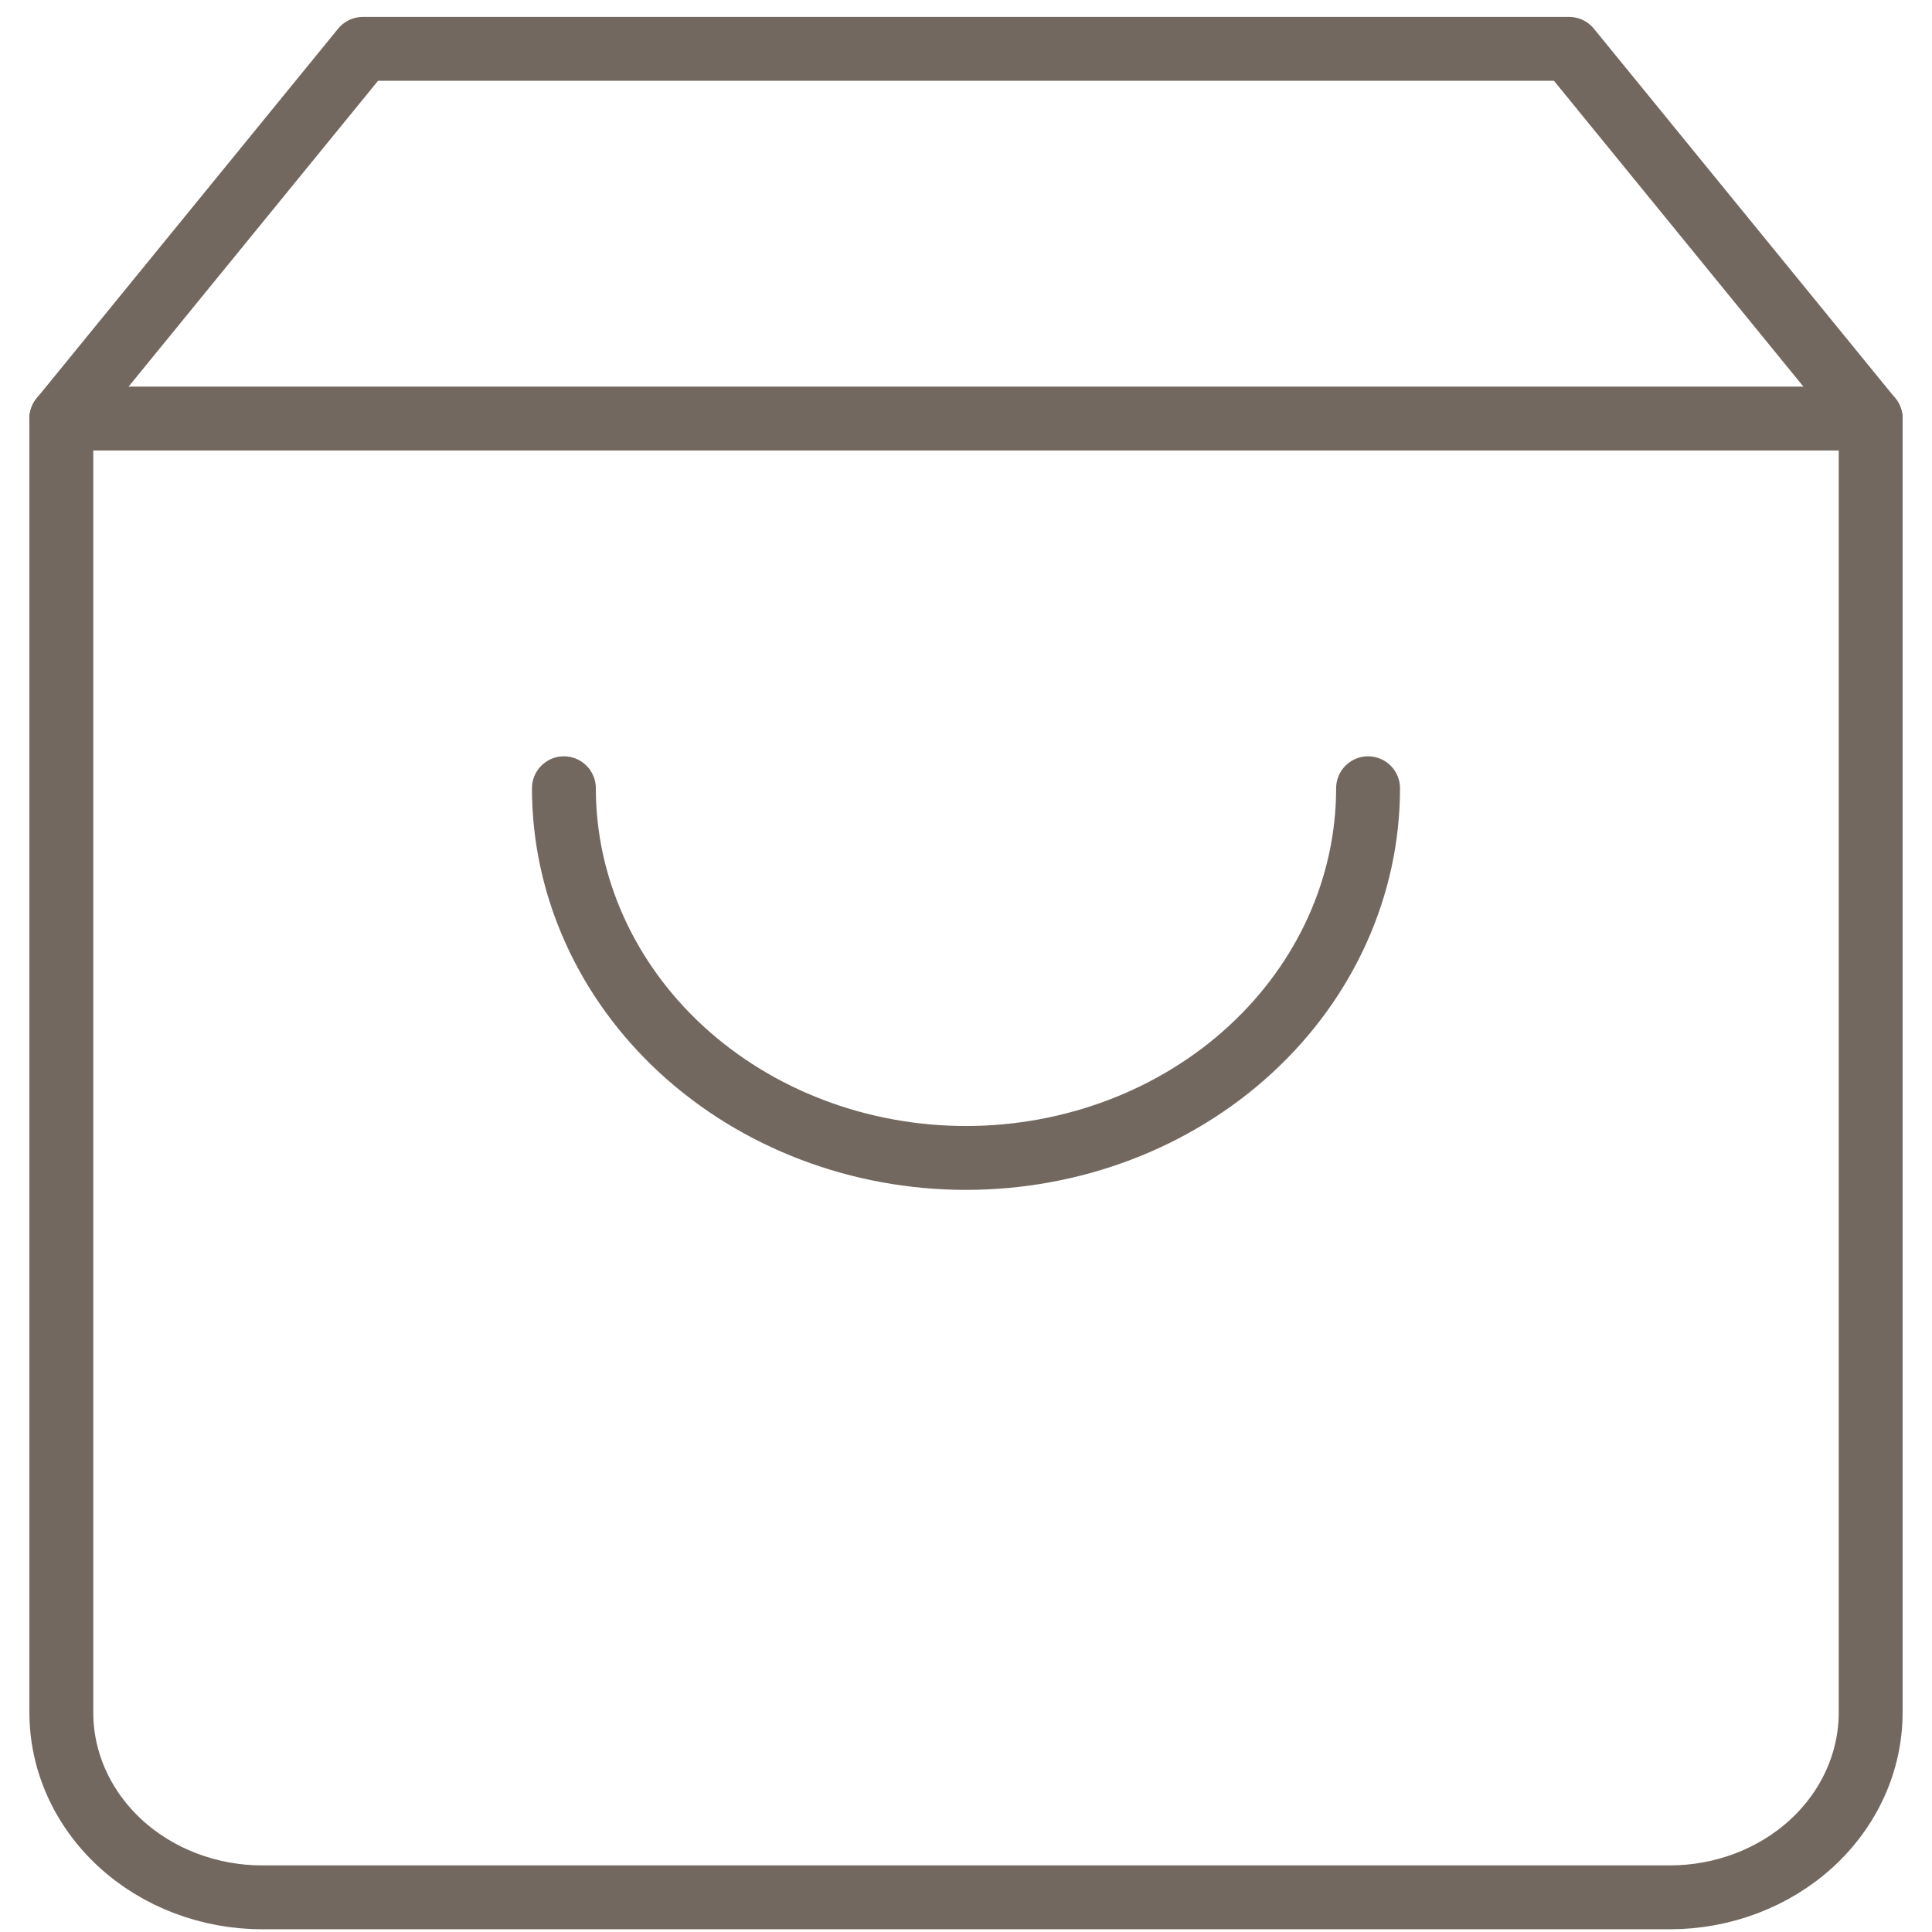
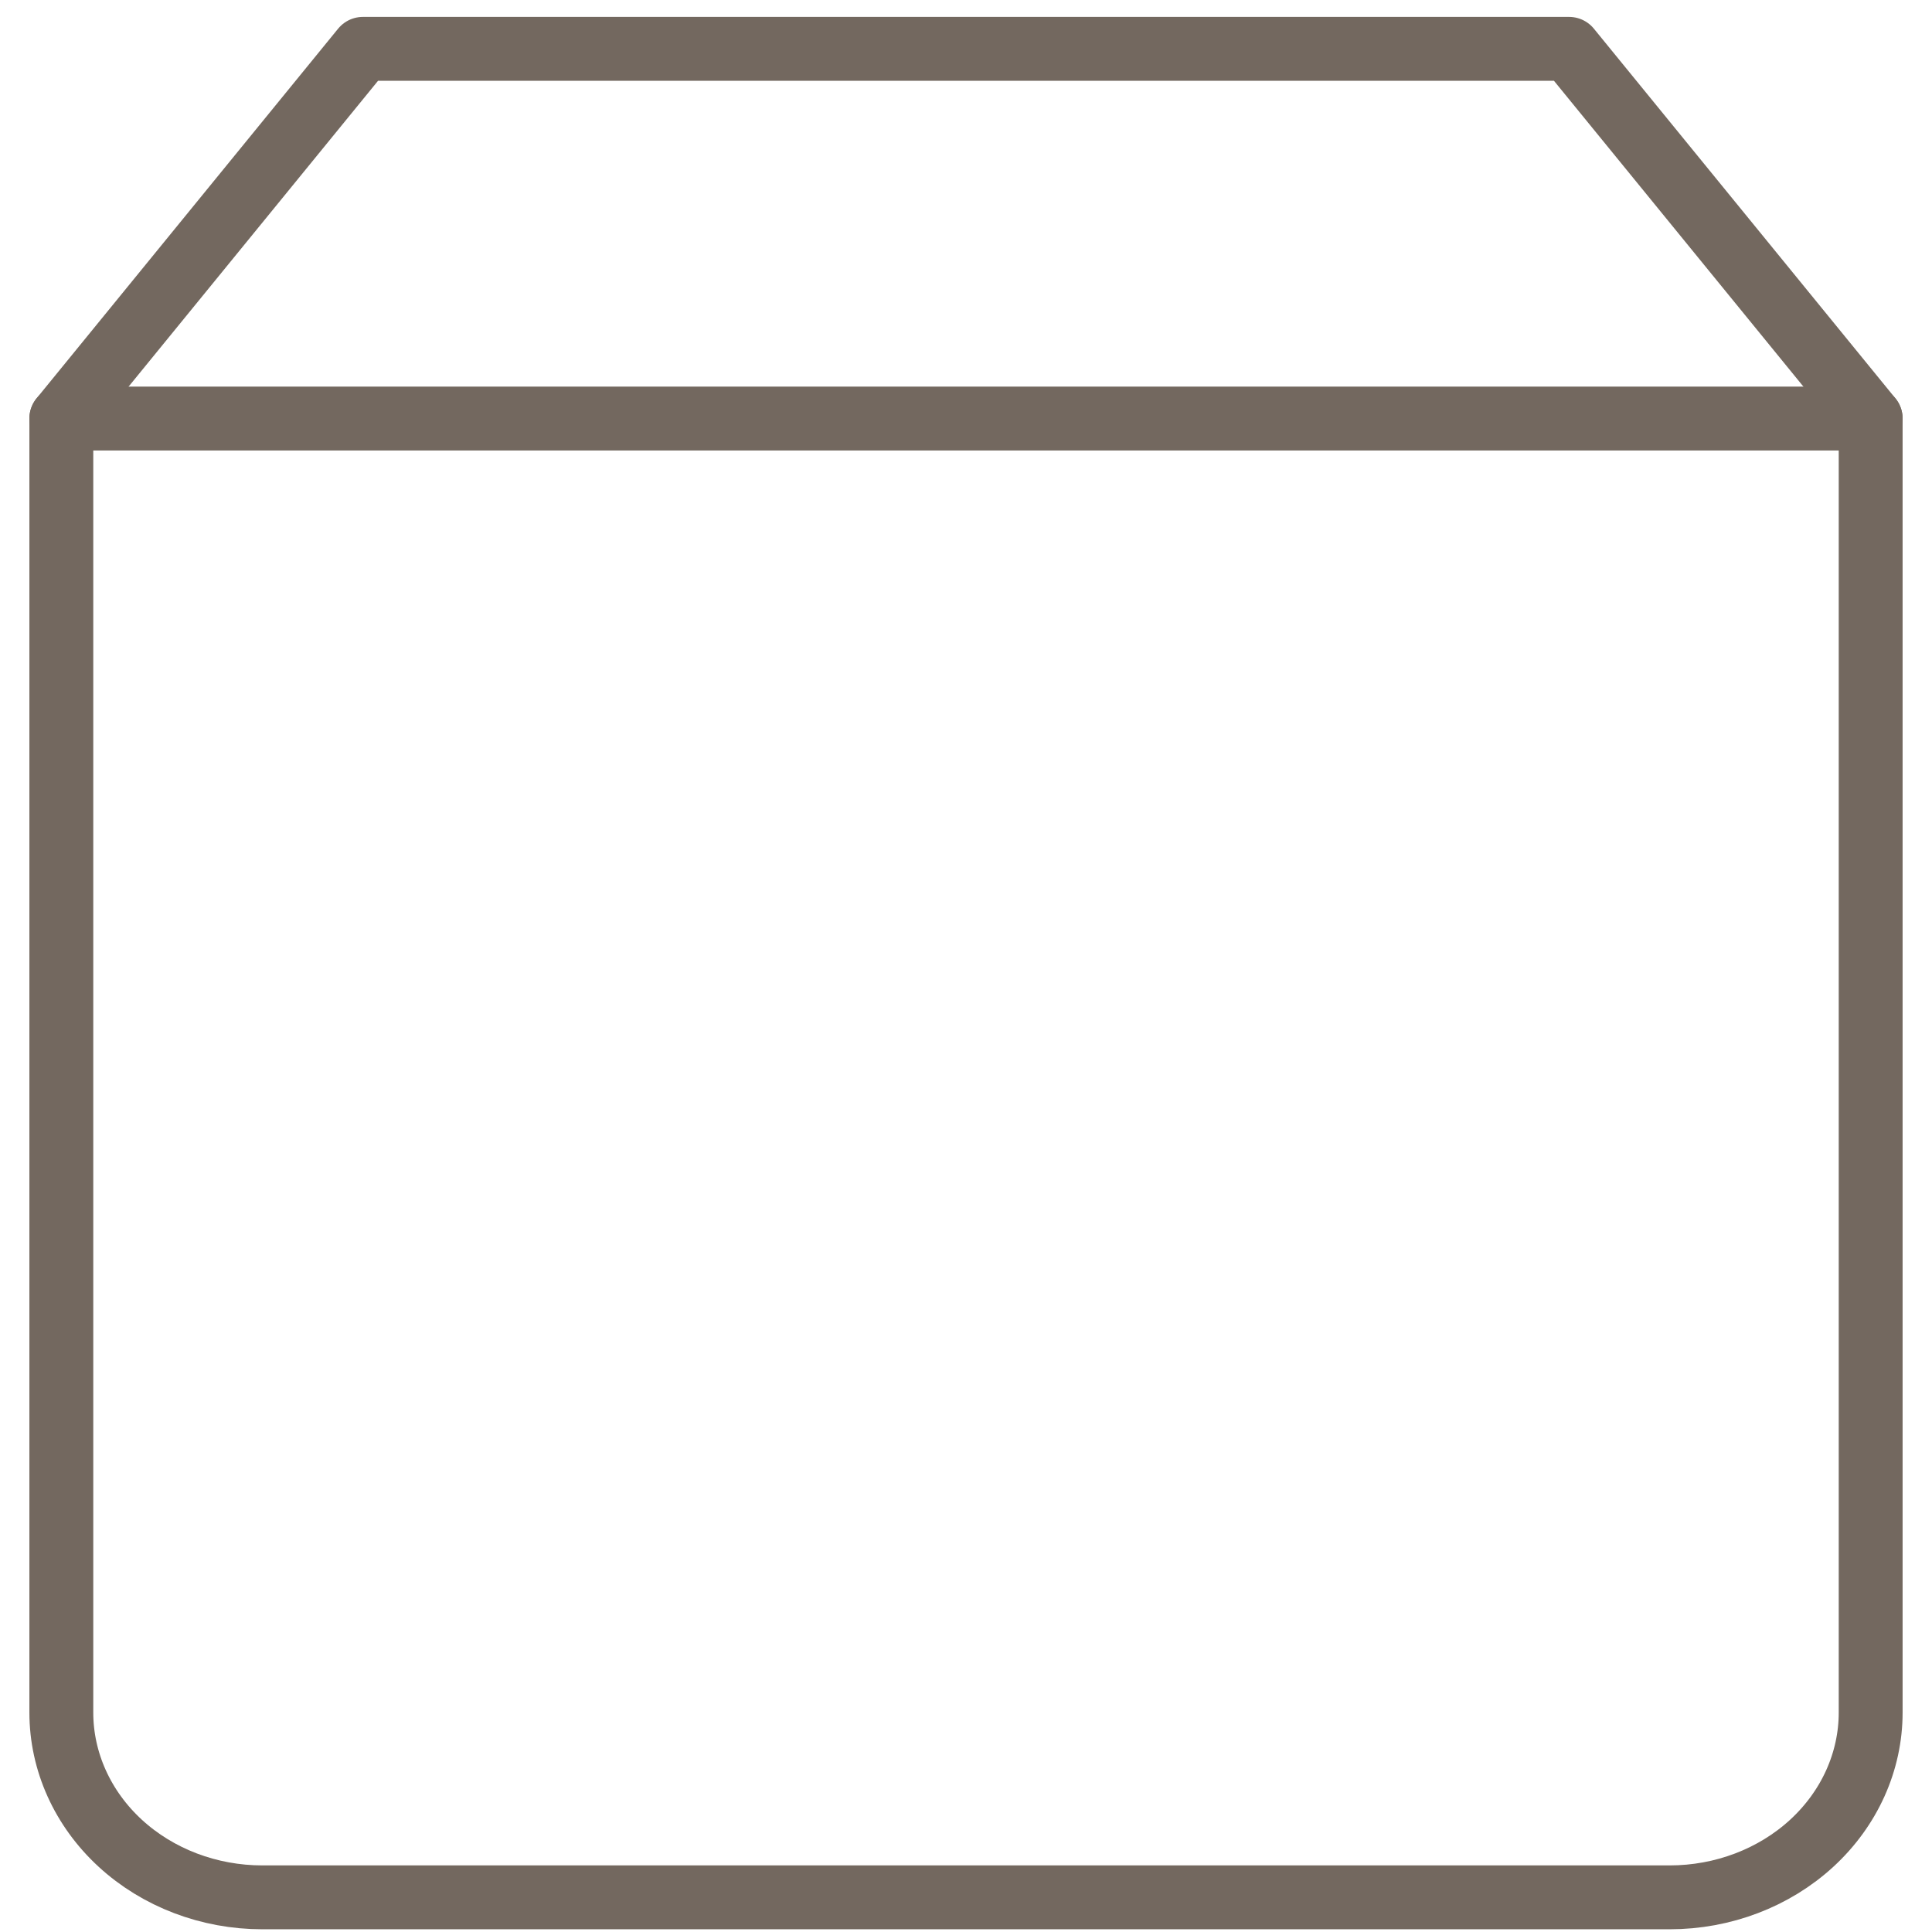
<svg xmlns="http://www.w3.org/2000/svg" width="63" height="63" viewBox="0 0 63 63" fill="none">
  <path d="M11.833 1.593L2 13.648V55.843C2 57.441 2.691 58.974 3.92 60.105C5.149 61.235 6.817 61.87 8.556 61.87H54.444C56.183 61.87 57.85 61.235 59.08 60.105C60.309 58.974 61 57.441 61 55.843V13.648L51.167 1.593H11.833Z" stroke="#73685F" stroke-width="2.083" stroke-linecap="round" stroke-linejoin="round" />
  <path d="M2 13.648H61" stroke="#73685F" stroke-width="2.083" stroke-linecap="round" stroke-linejoin="round" />
-   <path d="M44.611 25.704C44.611 28.901 43.229 31.967 40.77 34.228C38.312 36.489 34.977 37.759 31.499 37.759C28.022 37.759 24.687 36.489 22.228 34.228C19.77 31.967 18.388 28.901 18.388 25.704" stroke="#73685F" stroke-width="2.083" stroke-linecap="round" stroke-linejoin="round" />
</svg>